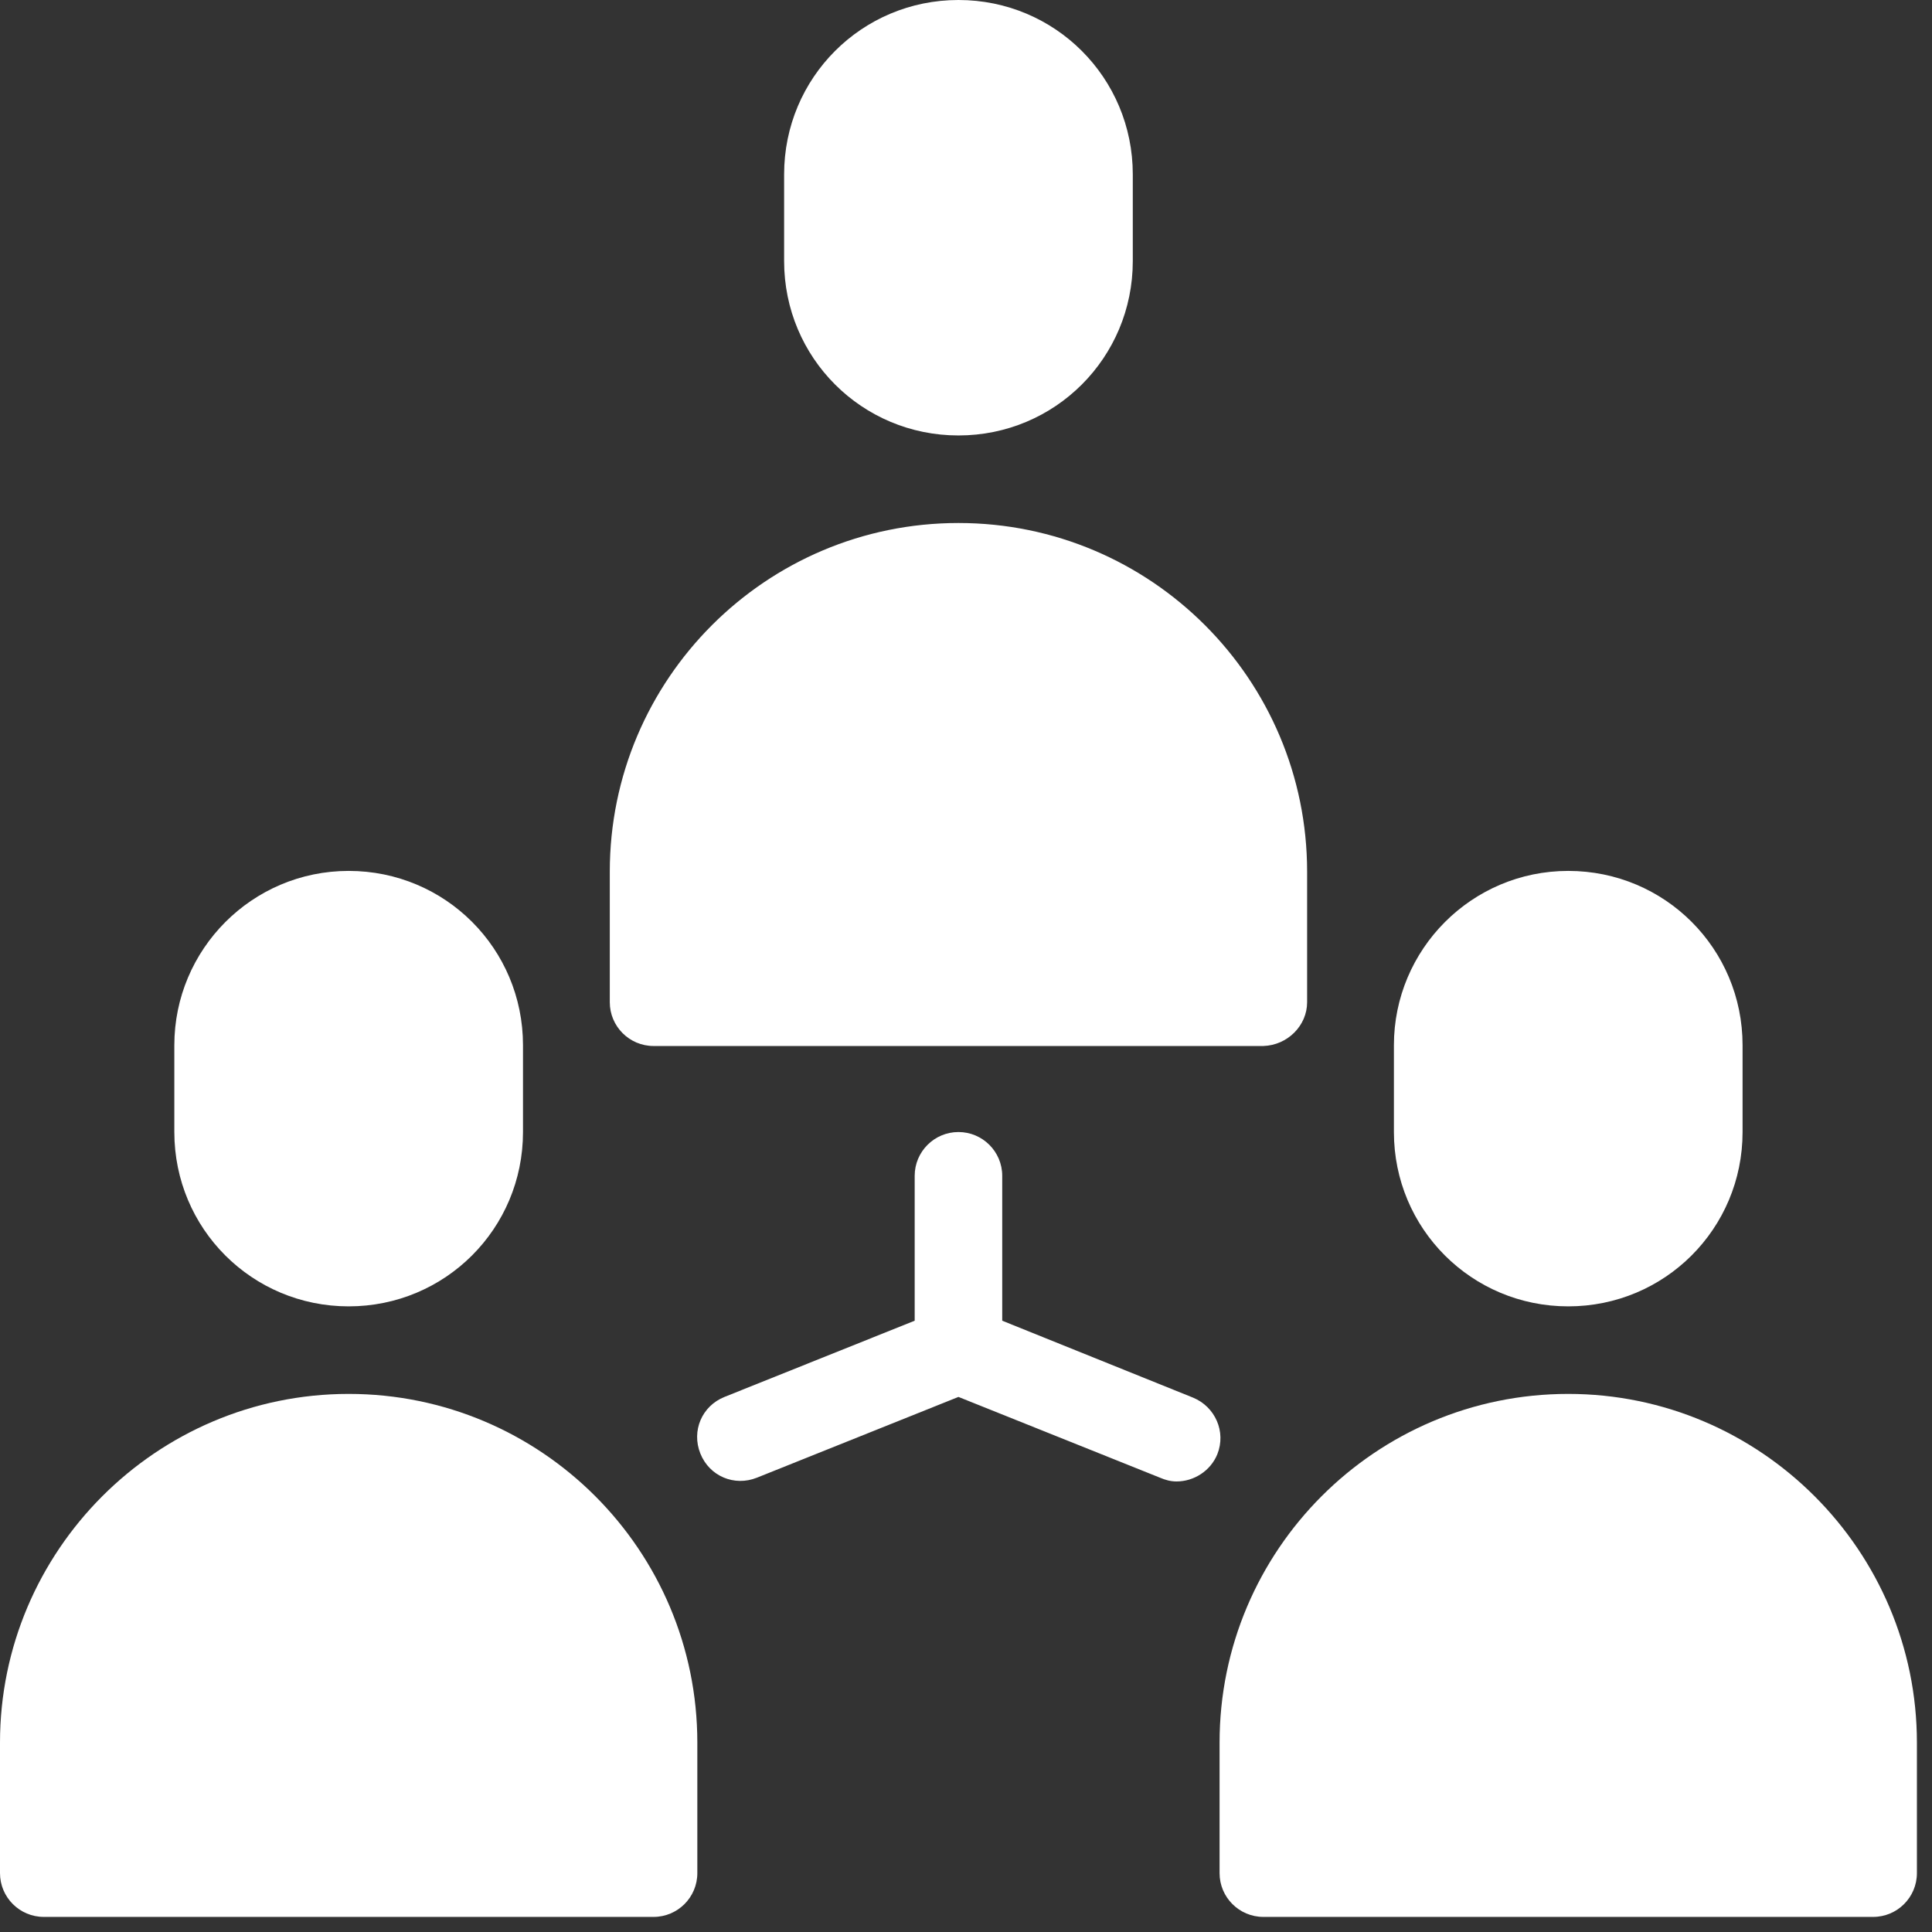
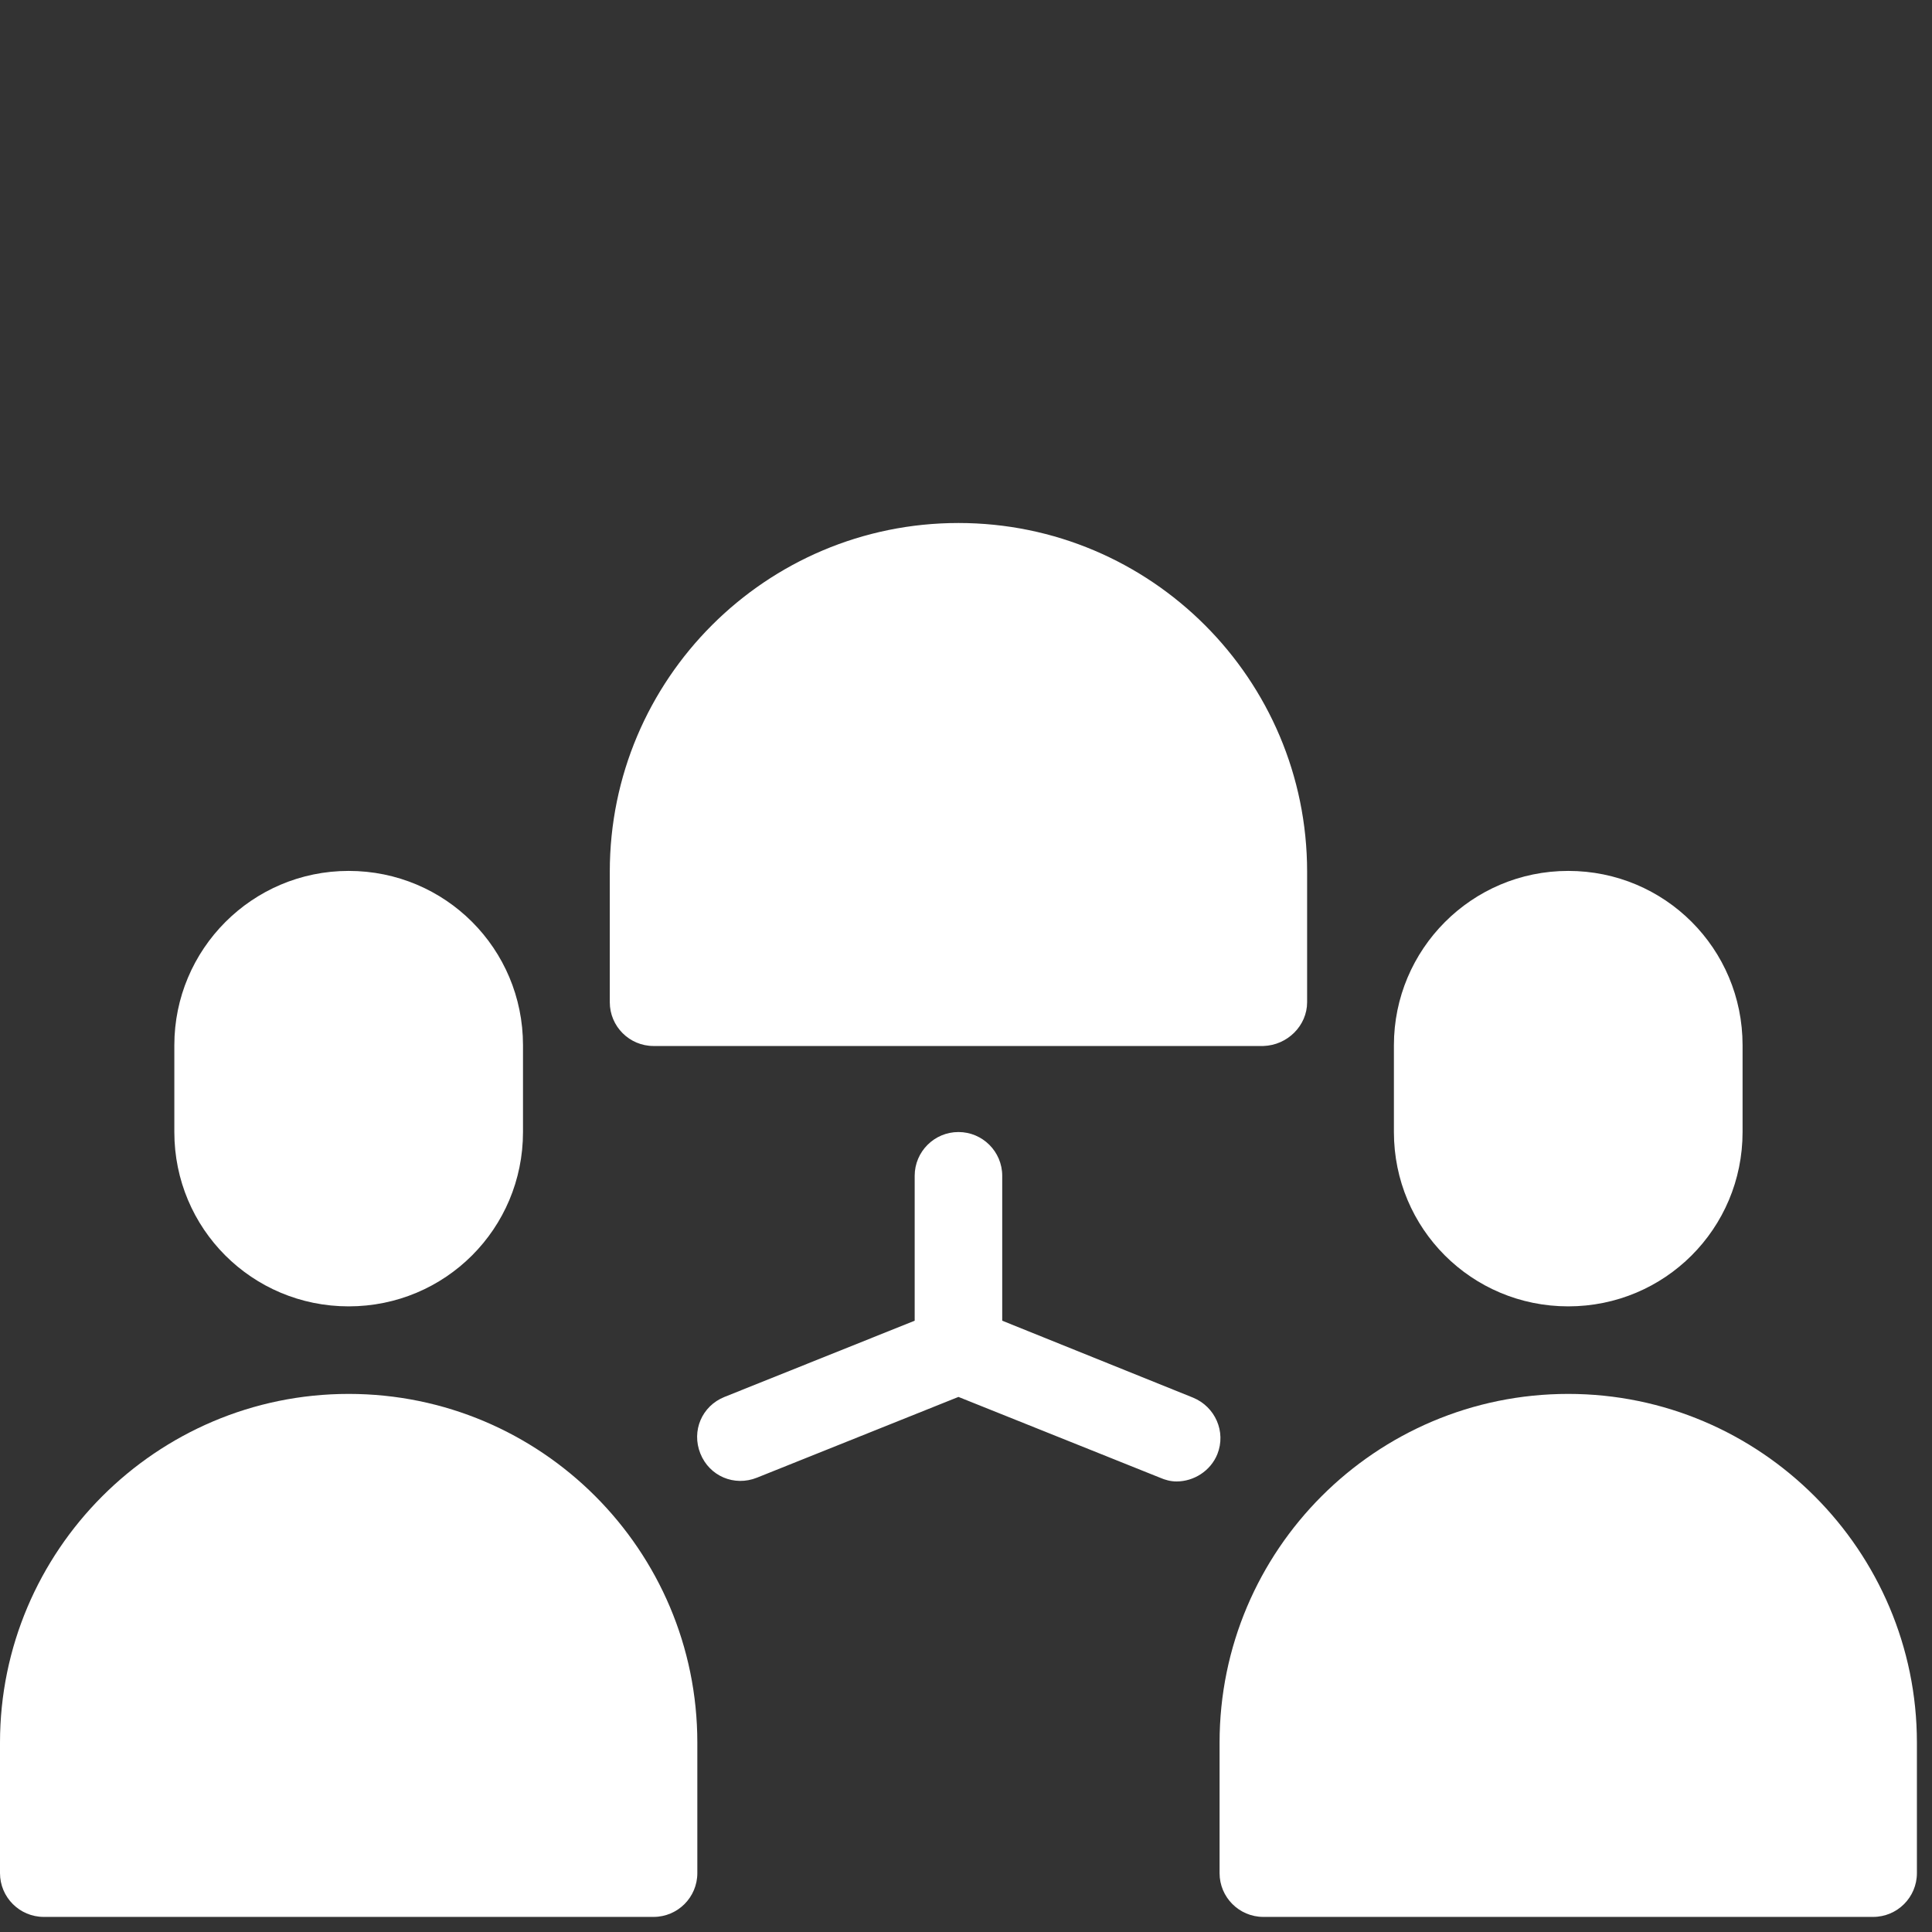
<svg xmlns="http://www.w3.org/2000/svg" version="1.1" id="Capa_1" x="0px" y="0px" viewBox="0 0 256 256" style="enable-background:new 0 0 256 256;" xml:space="preserve">
  <rect x="0" y="0" width="256" height="256" fill="#333333" stroke="none" />
  <style type="text/css">
	.st0{fill:#FFFFFF;}
</style>
  <g id="Capa_1_1_">
</g>
  <g>
-     <path class="st0" d="M150.1,34.6V23.1C150.1,10.3,139.8,0,127,0s-23.1,10.3-23.1,23.1v11.5c0,12.8,10.3,23.1,23.1,23.1   S150.1,47.4,150.1,34.6z" />
    <path class="st0" d="M173.2,132.8v-17.3c0-25.5-20.7-46.2-46.2-46.2S80.8,90,80.8,115.5v17.3c0,3.2,2.6,5.8,5.8,5.8h80.8   C170.6,138.5,173.2,135.9,173.2,132.8z" />
    <path class="st0" d="M23.1,138.5v11.5c0,12.8,10.3,23.1,23.1,23.1s23.1-10.3,23.1-23.1v-11.5c0-12.8-10.3-23.1-23.1-23.1   S23.1,125.8,23.1,138.5z" />
    <path class="st0" d="M5.8,254h80.8c3.2,0,5.8-2.6,5.8-5.8v-17.3c0-25.5-20.7-46.2-46.2-46.2S0,205.5,0,230.9v17.3   C0,251.4,2.6,254,5.8,254z" />
    <path class="st0" d="M184.7,138.5v11.5c0,12.8,10.3,23.1,23.1,23.1s23.1-10.3,23.1-23.1v-11.5c0-12.8-10.3-23.1-23.1-23.1   S184.7,125.8,184.7,138.5z" />
    <path class="st0" d="M207.8,184.7c-25.5,0-46.2,20.7-46.2,46.2v17.3c0,3.2,2.6,5.8,5.8,5.8h80.8c3.2,0,5.8-2.6,5.8-5.8v-17.3   C254,205.5,233.3,184.7,207.8,184.7z" />
    <path class="st0" d="M155.9,196.3c2.3,0,4.5-1.4,5.4-3.6c1.2-3-0.3-6.3-3.2-7.5L132.8,175v-19.2c0-3.2-2.6-5.8-5.8-5.8   s-5.8,2.6-5.8,5.8V175L96,185.1c-3,1.2-4.4,4.5-3.2,7.5c1.2,3,4.5,4.4,7.5,3.2l26.7-10.7l26.7,10.7   C154.4,196.1,155.1,196.3,155.9,196.3z" />
  </g>
</svg>